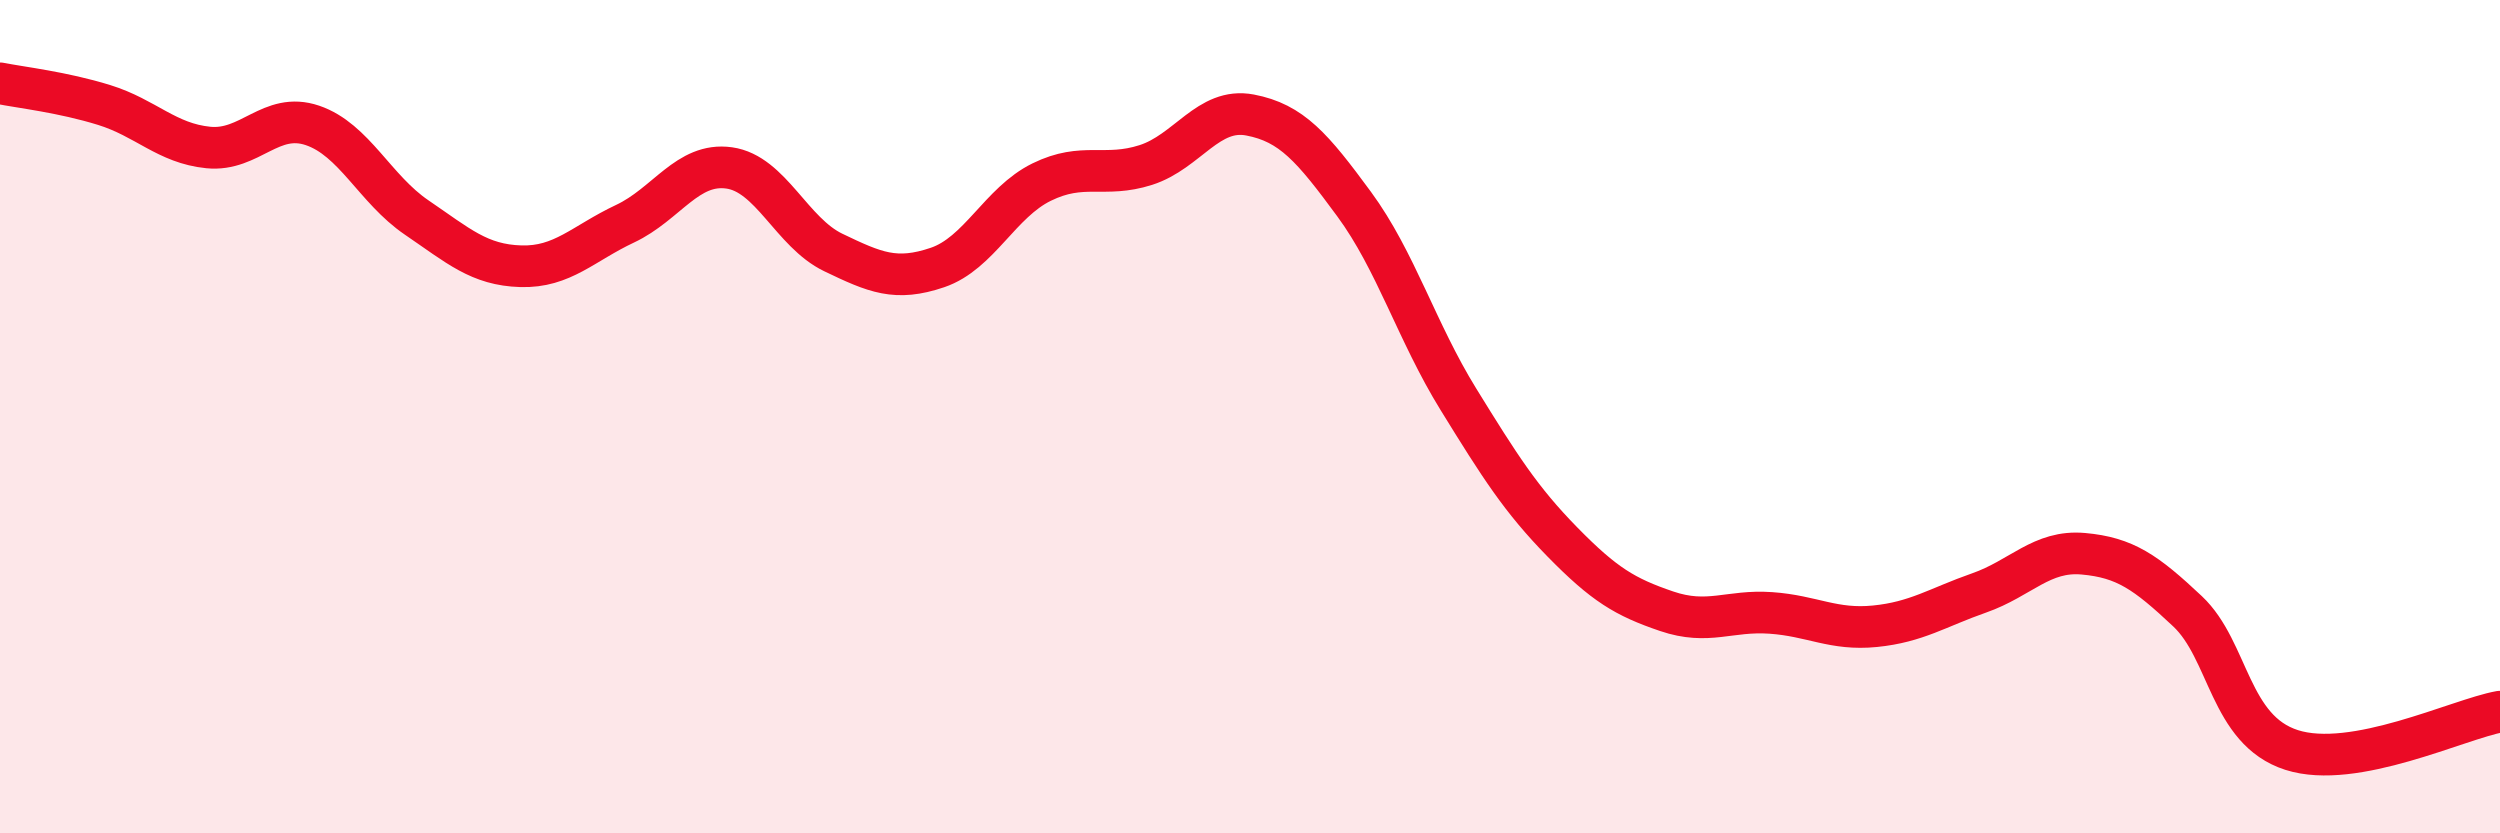
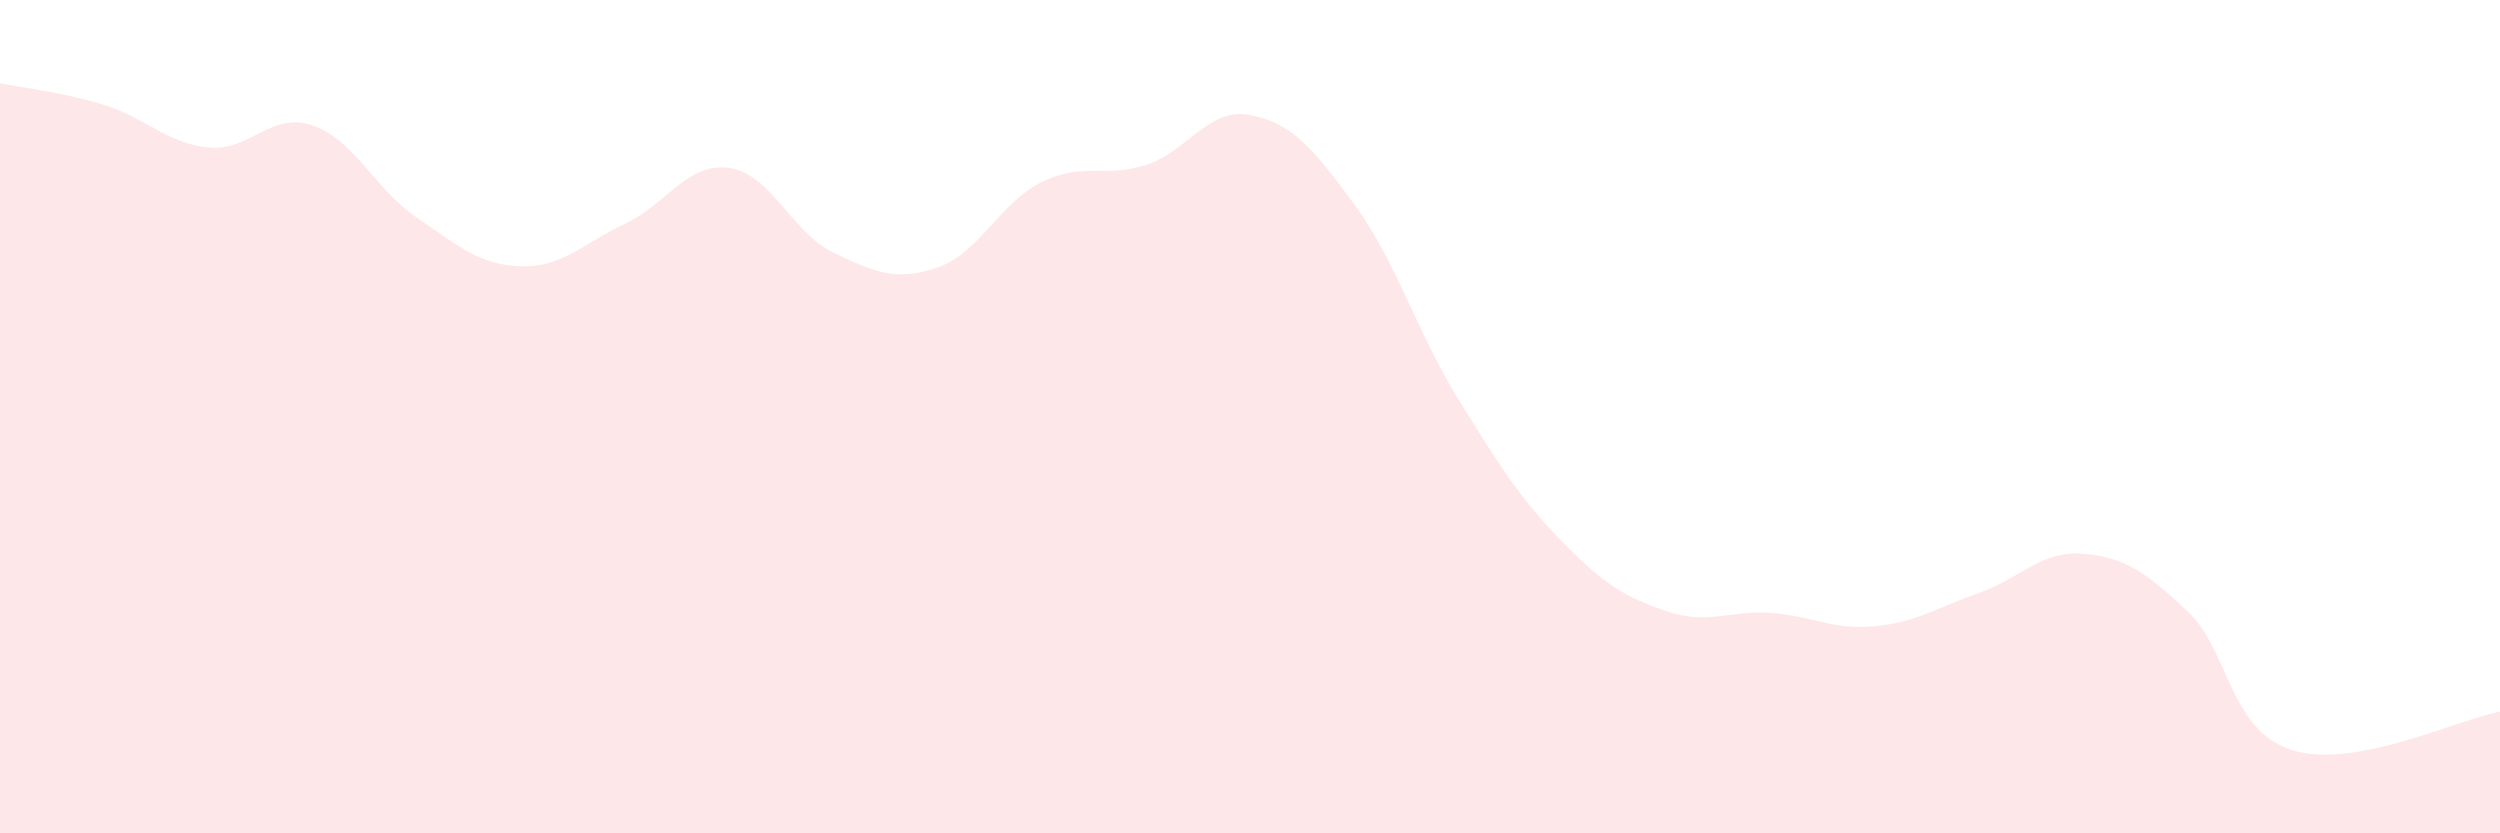
<svg xmlns="http://www.w3.org/2000/svg" width="60" height="20" viewBox="0 0 60 20">
  <path d="M 0,2 C 0.5,2.1 1.5,2.21 2.5,2.52 C 3.5,2.83 4,3.44 5,3.54 C 6,3.64 6.5,2.67 7.5,3.01 C 8.5,3.35 9,4.54 10,5.22 C 11,5.9 11.5,6.36 12.5,6.39 C 13.5,6.42 14,5.84 15,5.37 C 16,4.9 16.5,3.89 17.5,4.03 C 18.5,4.17 19,5.58 20,6.06 C 21,6.54 21.5,6.76 22.5,6.42 C 23.5,6.08 24,4.86 25,4.37 C 26,3.88 26.5,4.28 27.5,3.96 C 28.5,3.64 29,2.57 30,2.76 C 31,2.95 31.5,3.54 32.5,4.9 C 33.5,6.26 34,7.96 35,9.58 C 36,11.2 36.5,11.99 37.5,13.01 C 38.5,14.03 39,14.33 40,14.67 C 41,15.01 41.5,14.64 42.5,14.71 C 43.5,14.78 44,15.13 45,15.03 C 46,14.93 46.5,14.58 47.5,14.23 C 48.5,13.88 49,13.2 50,13.29 C 51,13.38 51.5,13.73 52.5,14.67 C 53.5,15.61 53.5,17.52 55,18 C 56.5,18.48 59,17.26 60,17.08L60 20L0 20Z" fill="#EB0A25" opacity="0.1" stroke-linecap="round" stroke-linejoin="round" />
-   <path d="M 0,2 C 0.5,2.1 1.5,2.21 2.5,2.52 C 3.5,2.83 4,3.44 5,3.54 C 6,3.64 6.5,2.67 7.5,3.01 C 8.5,3.35 9,4.54 10,5.22 C 11,5.9 11.5,6.36 12.5,6.39 C 13.5,6.42 14,5.84 15,5.37 C 16,4.9 16.5,3.89 17.5,4.03 C 18.5,4.17 19,5.58 20,6.06 C 21,6.54 21.5,6.76 22.5,6.42 C 23.5,6.08 24,4.86 25,4.37 C 26,3.88 26.5,4.28 27.5,3.96 C 28.5,3.64 29,2.57 30,2.76 C 31,2.95 31.5,3.54 32.5,4.9 C 33.5,6.26 34,7.96 35,9.58 C 36,11.2 36.5,11.99 37.5,13.01 C 38.5,14.03 39,14.33 40,14.67 C 41,15.01 41.5,14.64 42.5,14.71 C 43.5,14.78 44,15.13 45,15.03 C 46,14.93 46.5,14.58 47.5,14.23 C 48.5,13.88 49,13.2 50,13.29 C 51,13.38 51.5,13.73 52.5,14.67 C 53.5,15.61 53.5,17.52 55,18 C 56.5,18.48 59,17.26 60,17.08" stroke="#EB0A25" stroke-width="1" fill="none" stroke-linecap="round" stroke-linejoin="round" />
</svg>